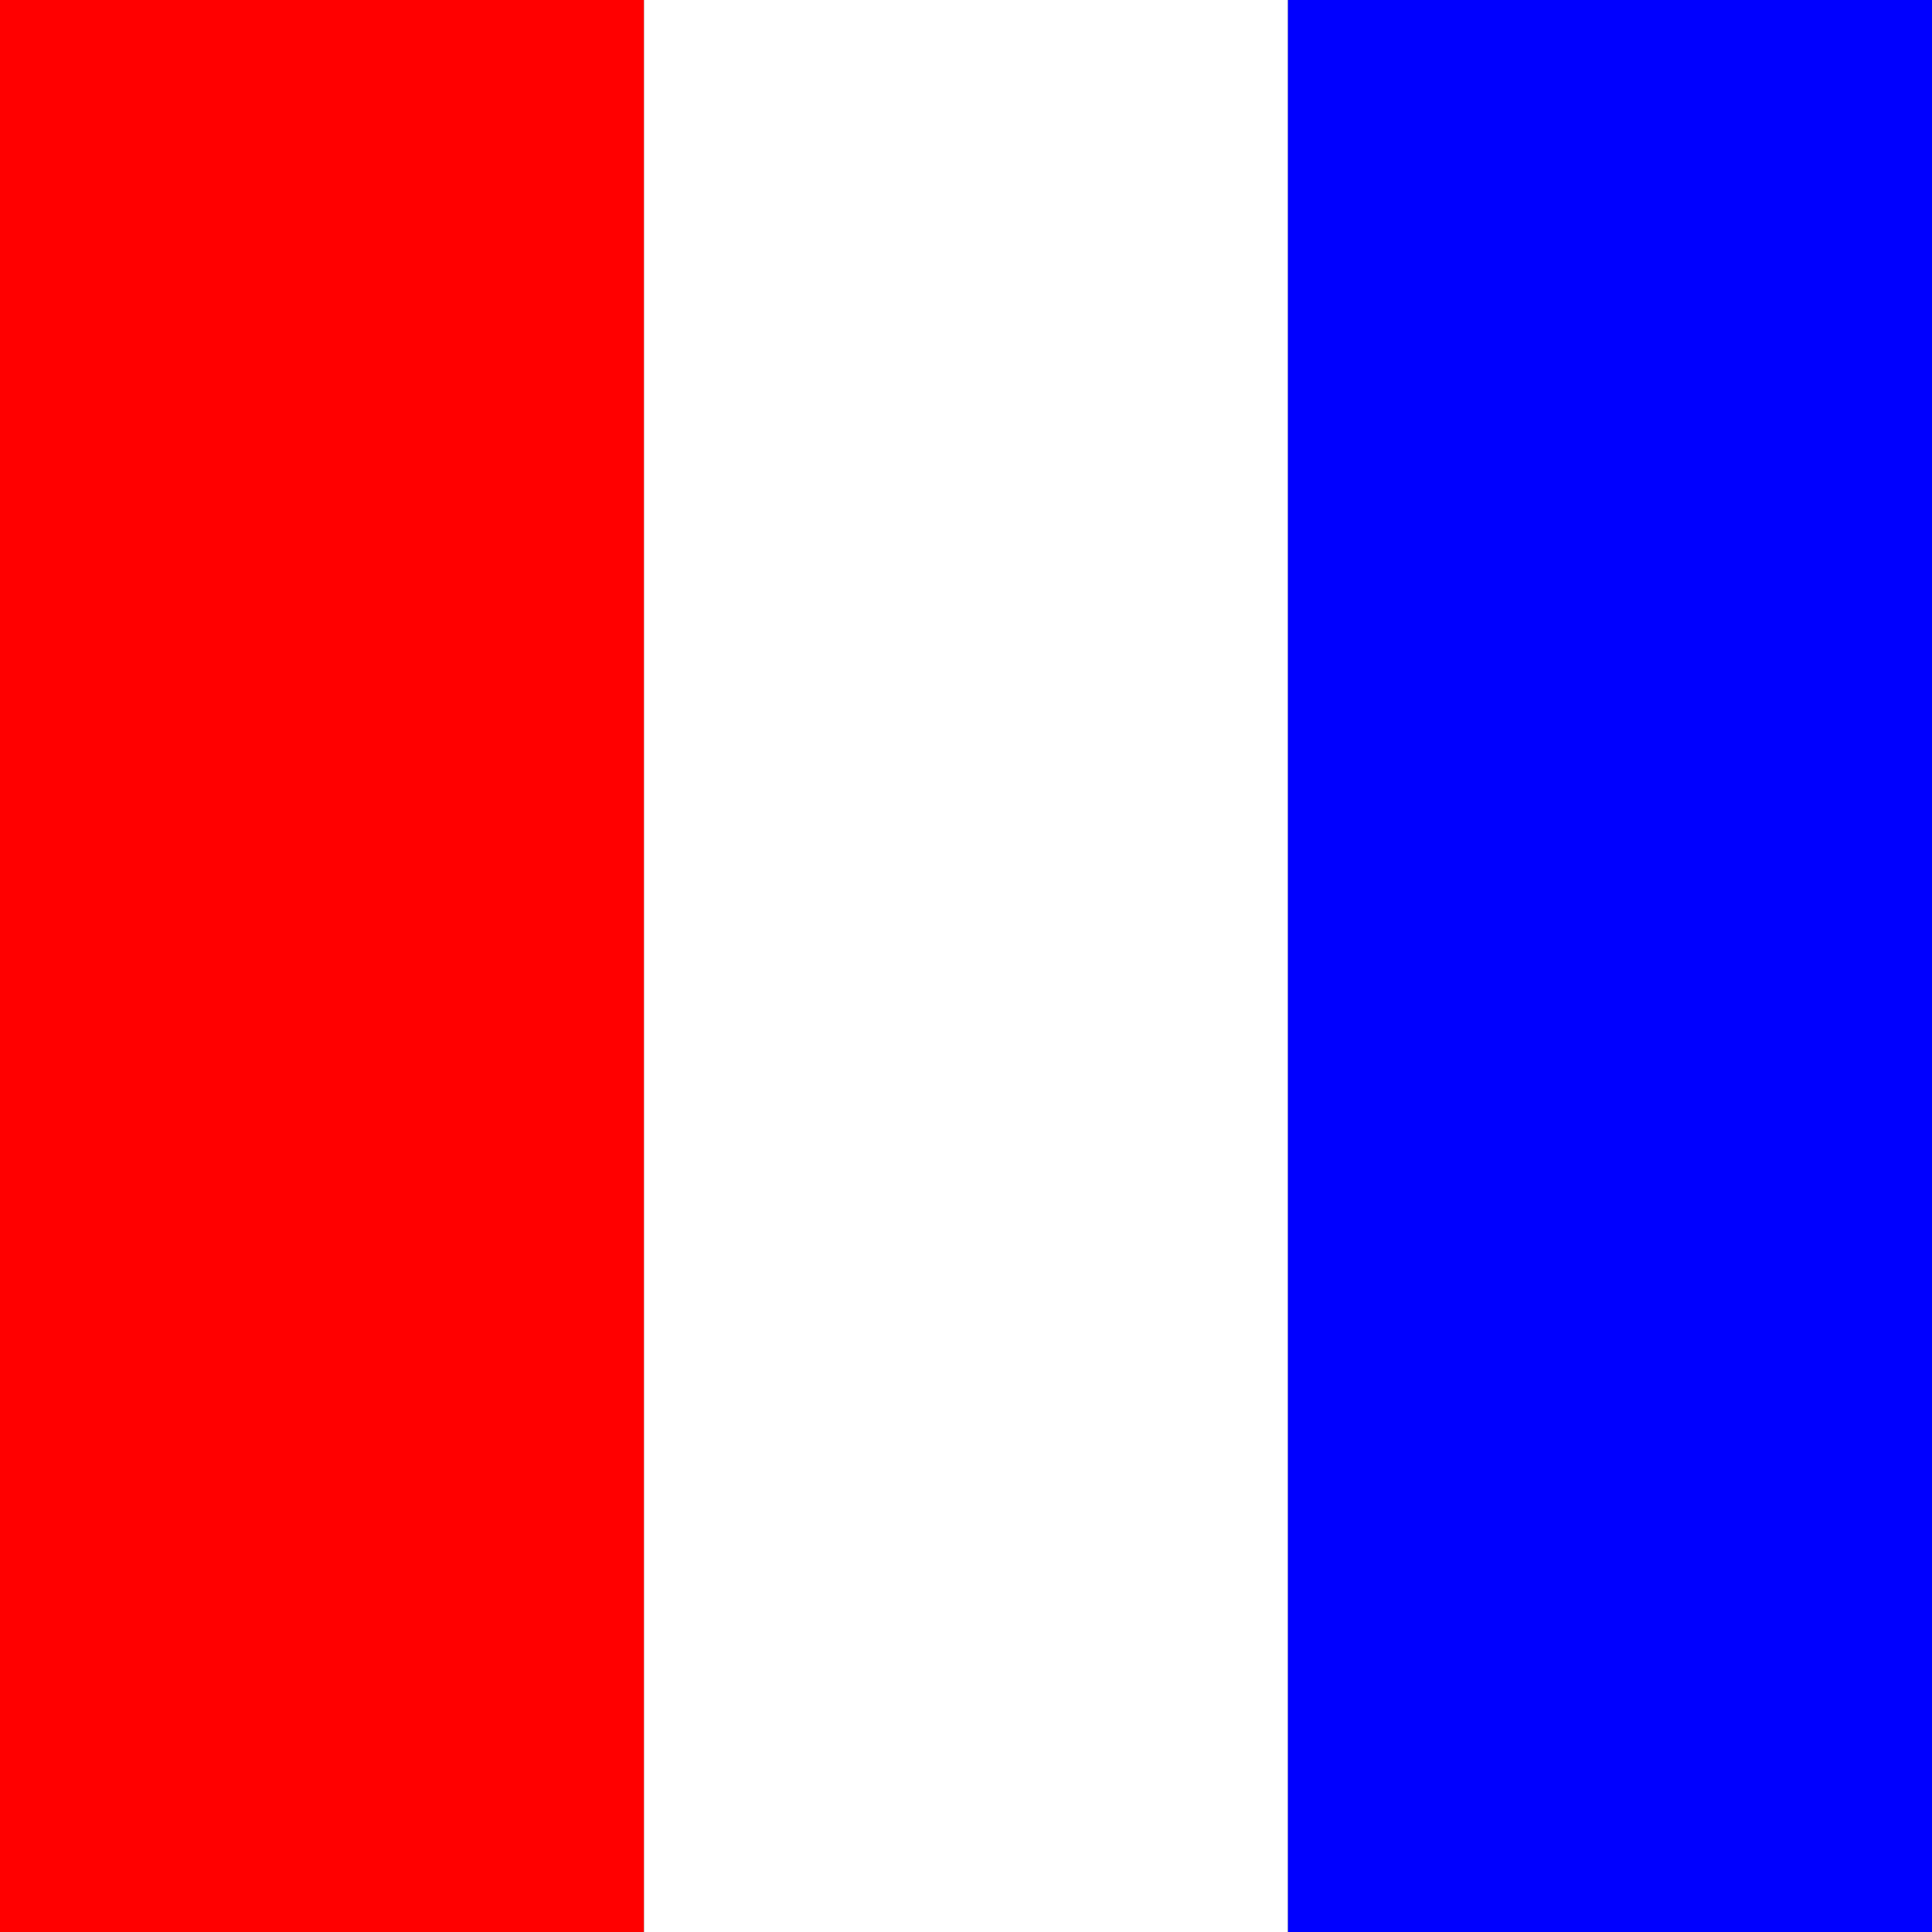
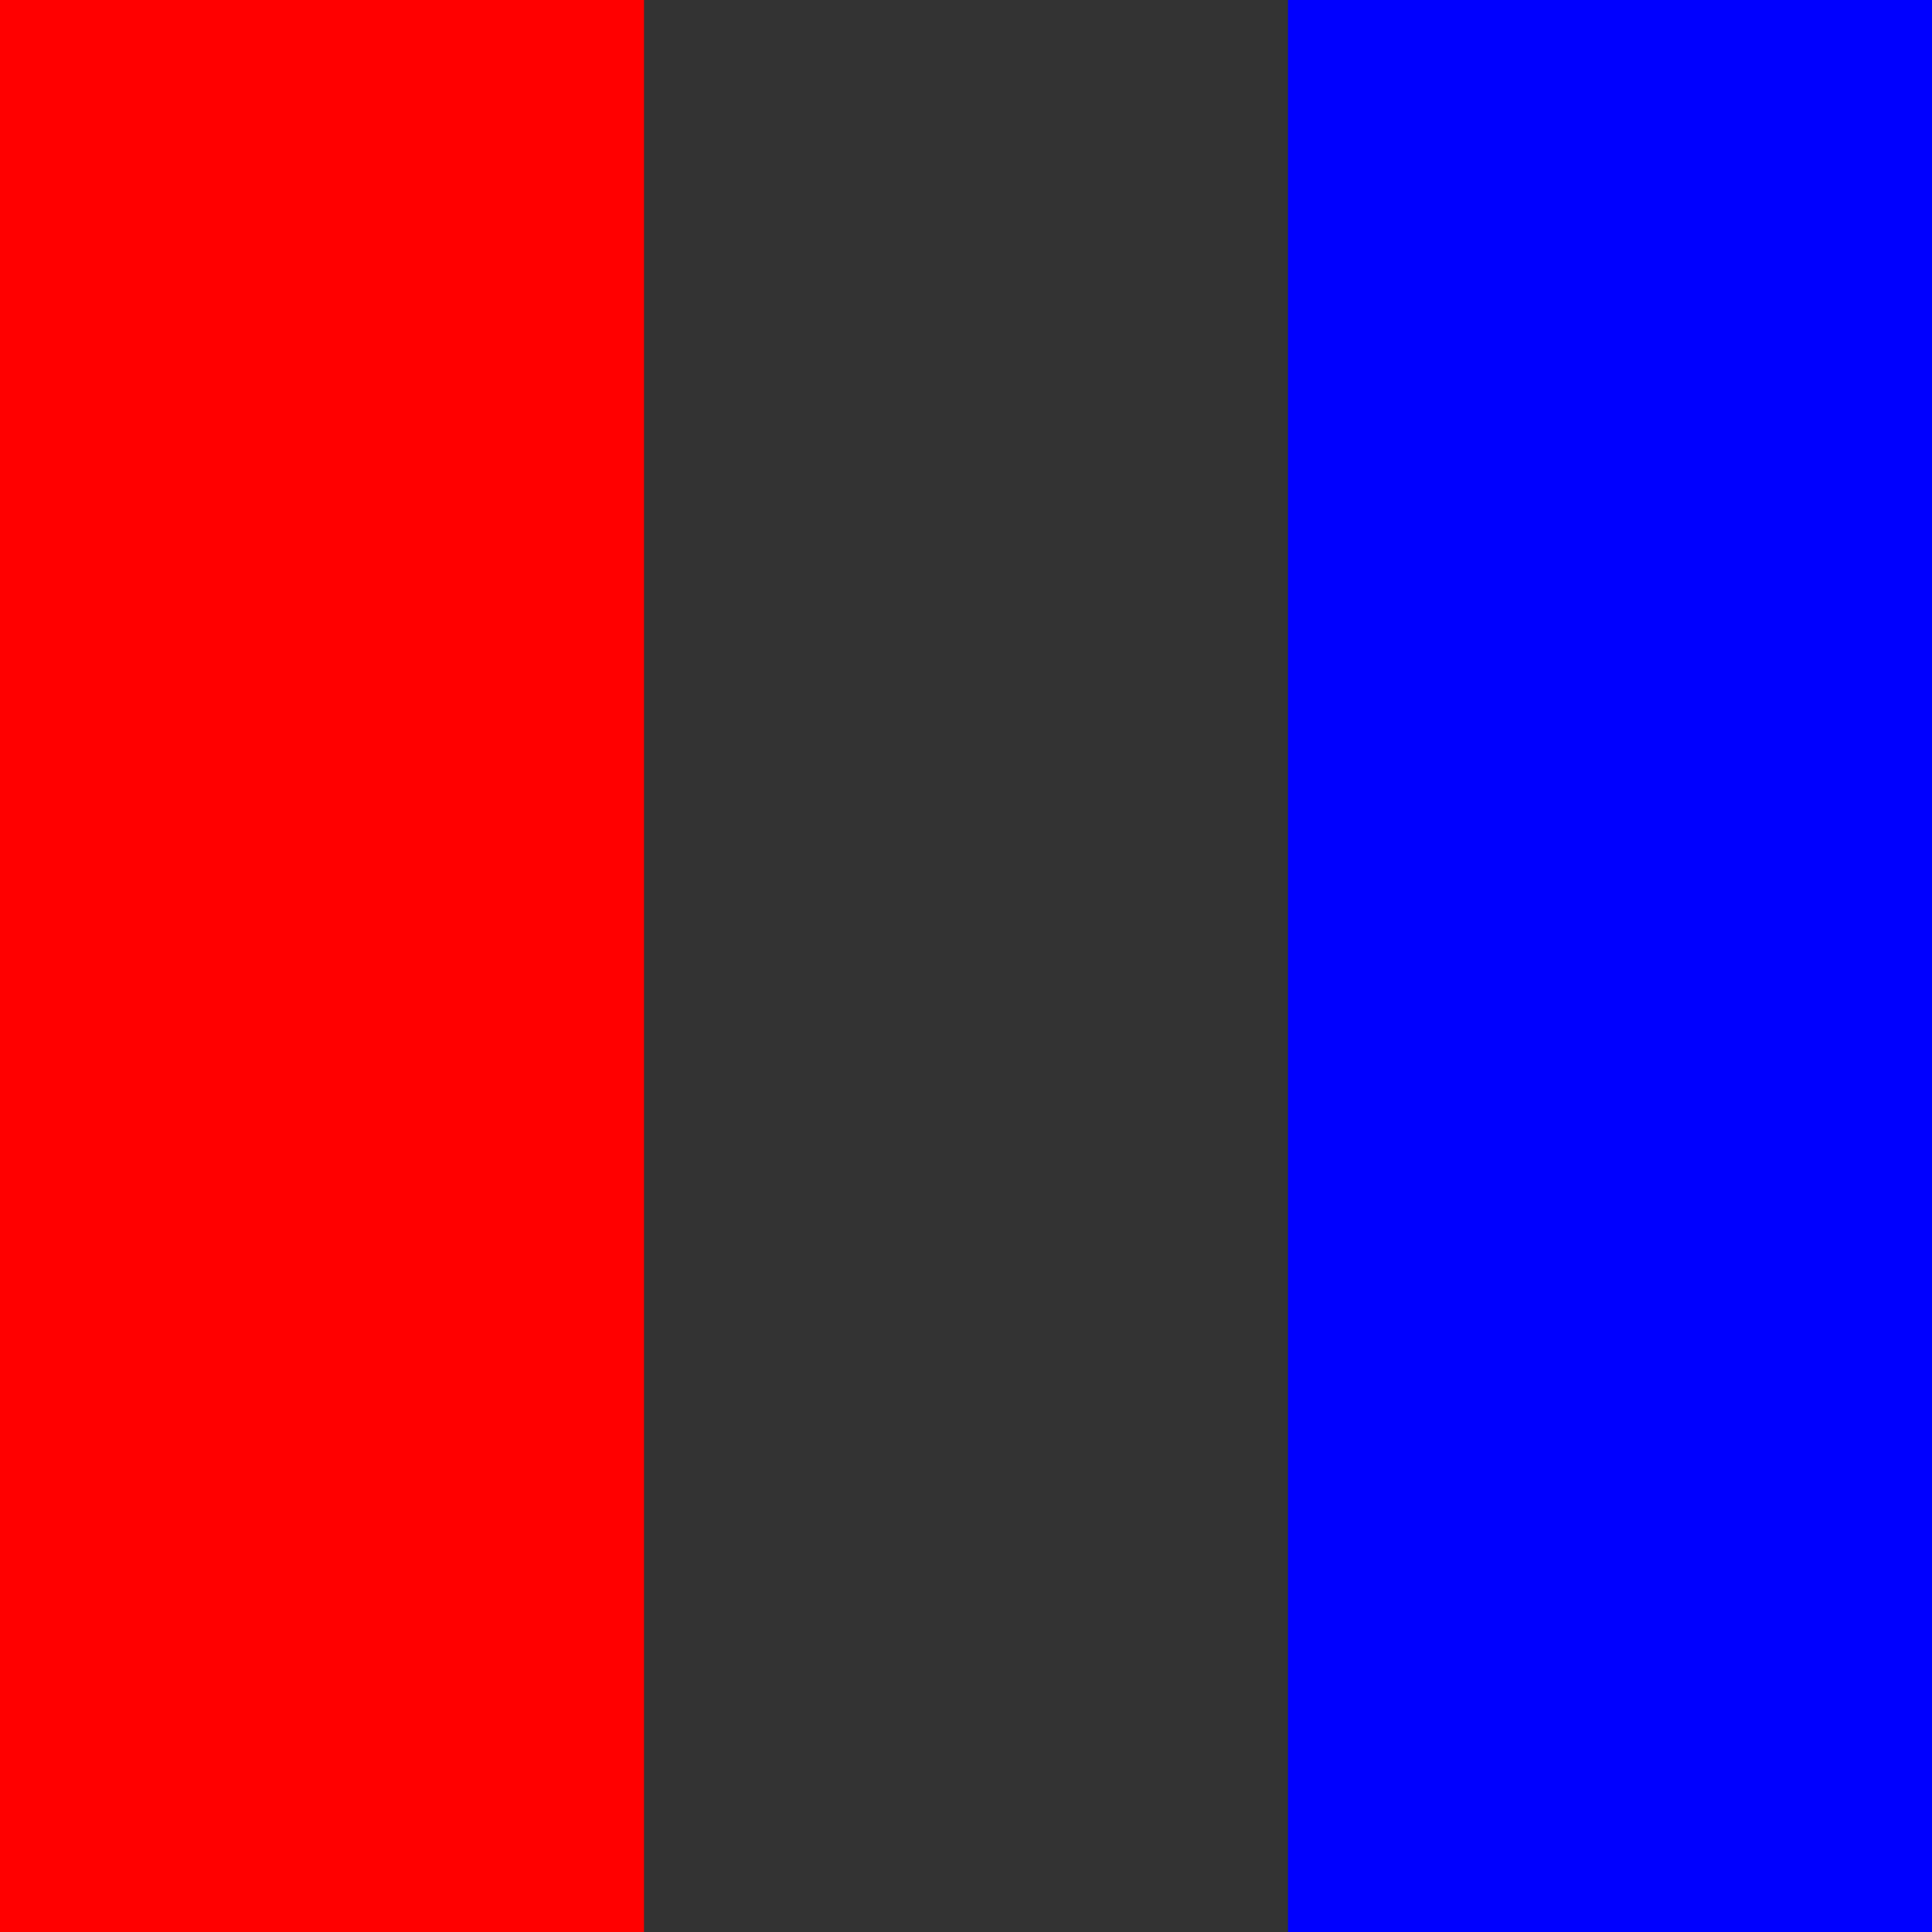
<svg xmlns="http://www.w3.org/2000/svg" xmlns:ns1="http://sodipodi.sourceforge.net/DTD/sodipodi-0.dtd" xmlns:ns2="http://www.inkscape.org/namespaces/inkscape" version="1.0" width="100" height="100" id="svg8" ns1:docname="ICS_Tango.svg" ns2:version="1.0.1 (3bc2e813f5, 2020-09-07)">
  <rect width="100%" height="100%" fill="#333333" stroke="none" />
  <defs id="defs12" />
  <ns1:namedview pagecolor="#ffffff" bordercolor="#666666" borderopacity="1" objecttolerance="10" gridtolerance="10" guidetolerance="10" ns2:pageopacity="0" ns2:pageshadow="2" ns2:window-width="1920" ns2:window-height="1002" id="namedview10" showgrid="false" ns2:zoom="0.70238397" ns2:cx="634.16829" ns2:cy="455.14845" ns2:window-x="-8" ns2:window-y="-8" ns2:window-maximized="1" ns2:current-layer="svg8" />
  <rect x="0" y="0" width="33.333" height="100" fill="#ff0000" id="rect2" style="stroke-width:0.167" />
-   <rect x="33.333" y="0" width="33.333" height="100" fill="#ffffff" id="rect4" style="stroke-width:0.167" />
  <rect x="66.667" y="0" width="33.333" height="100" fill="#0000ff" id="rect6" style="stroke-width:0.167" />
</svg>